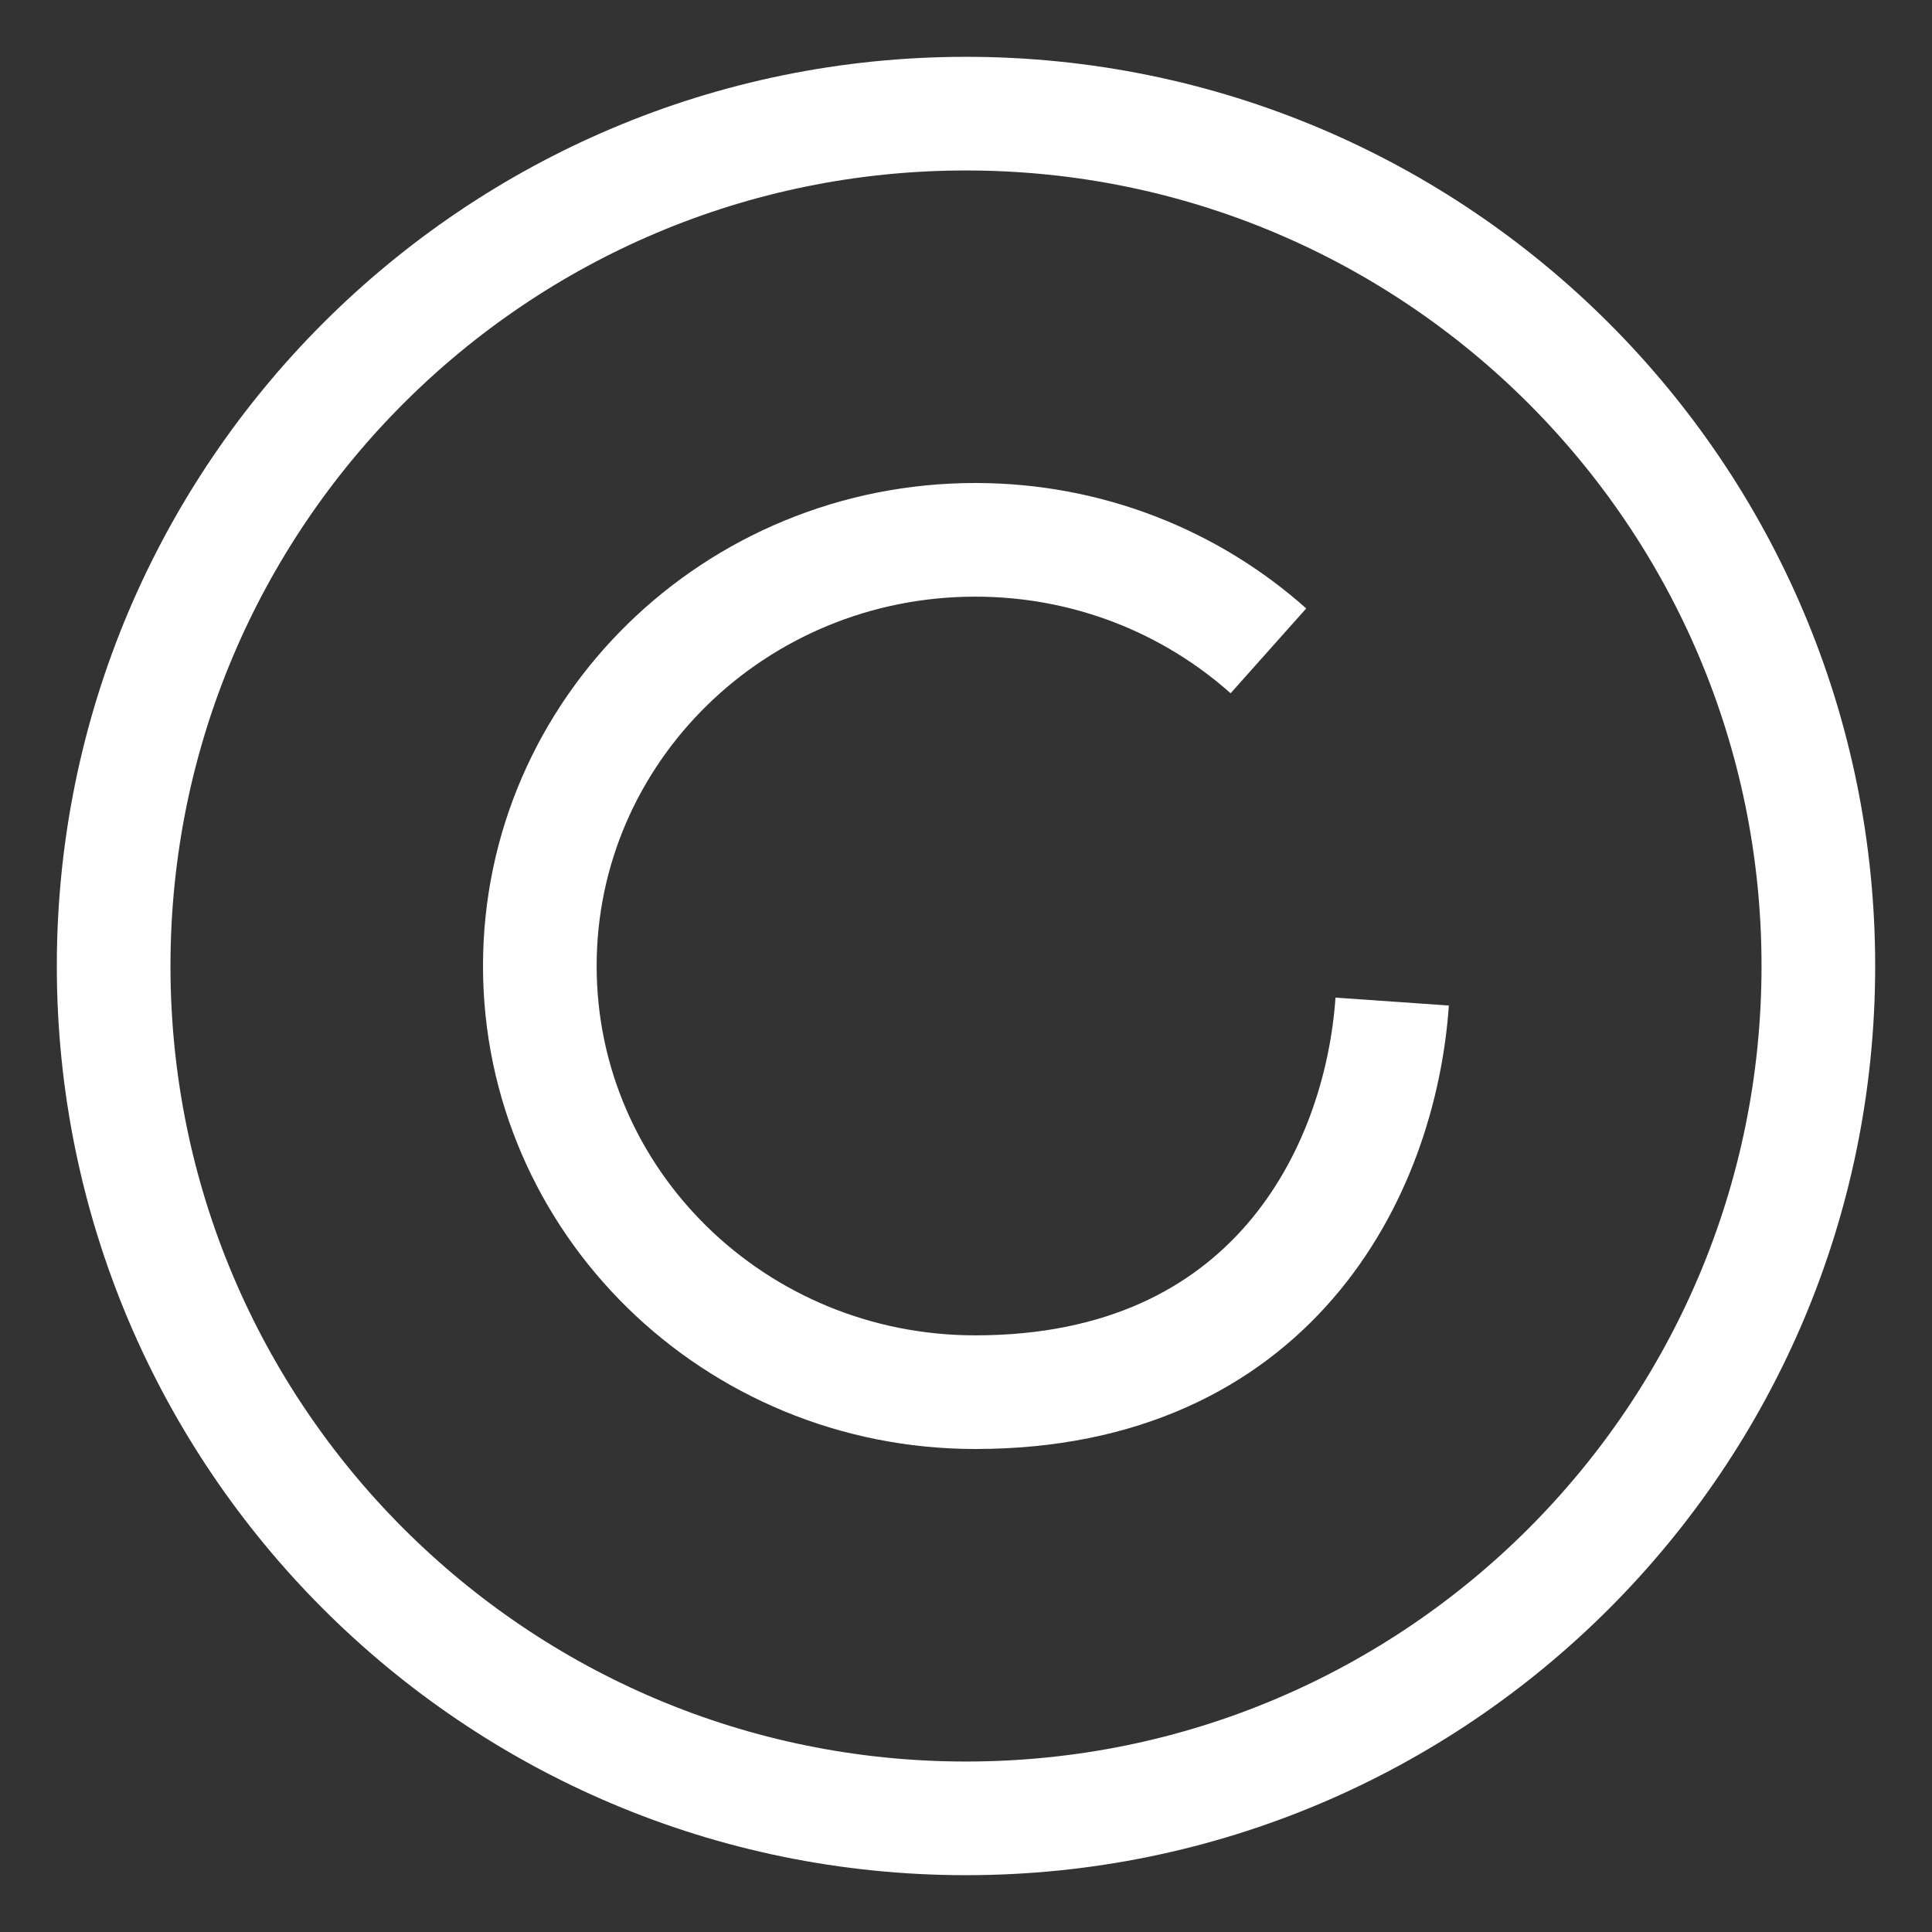
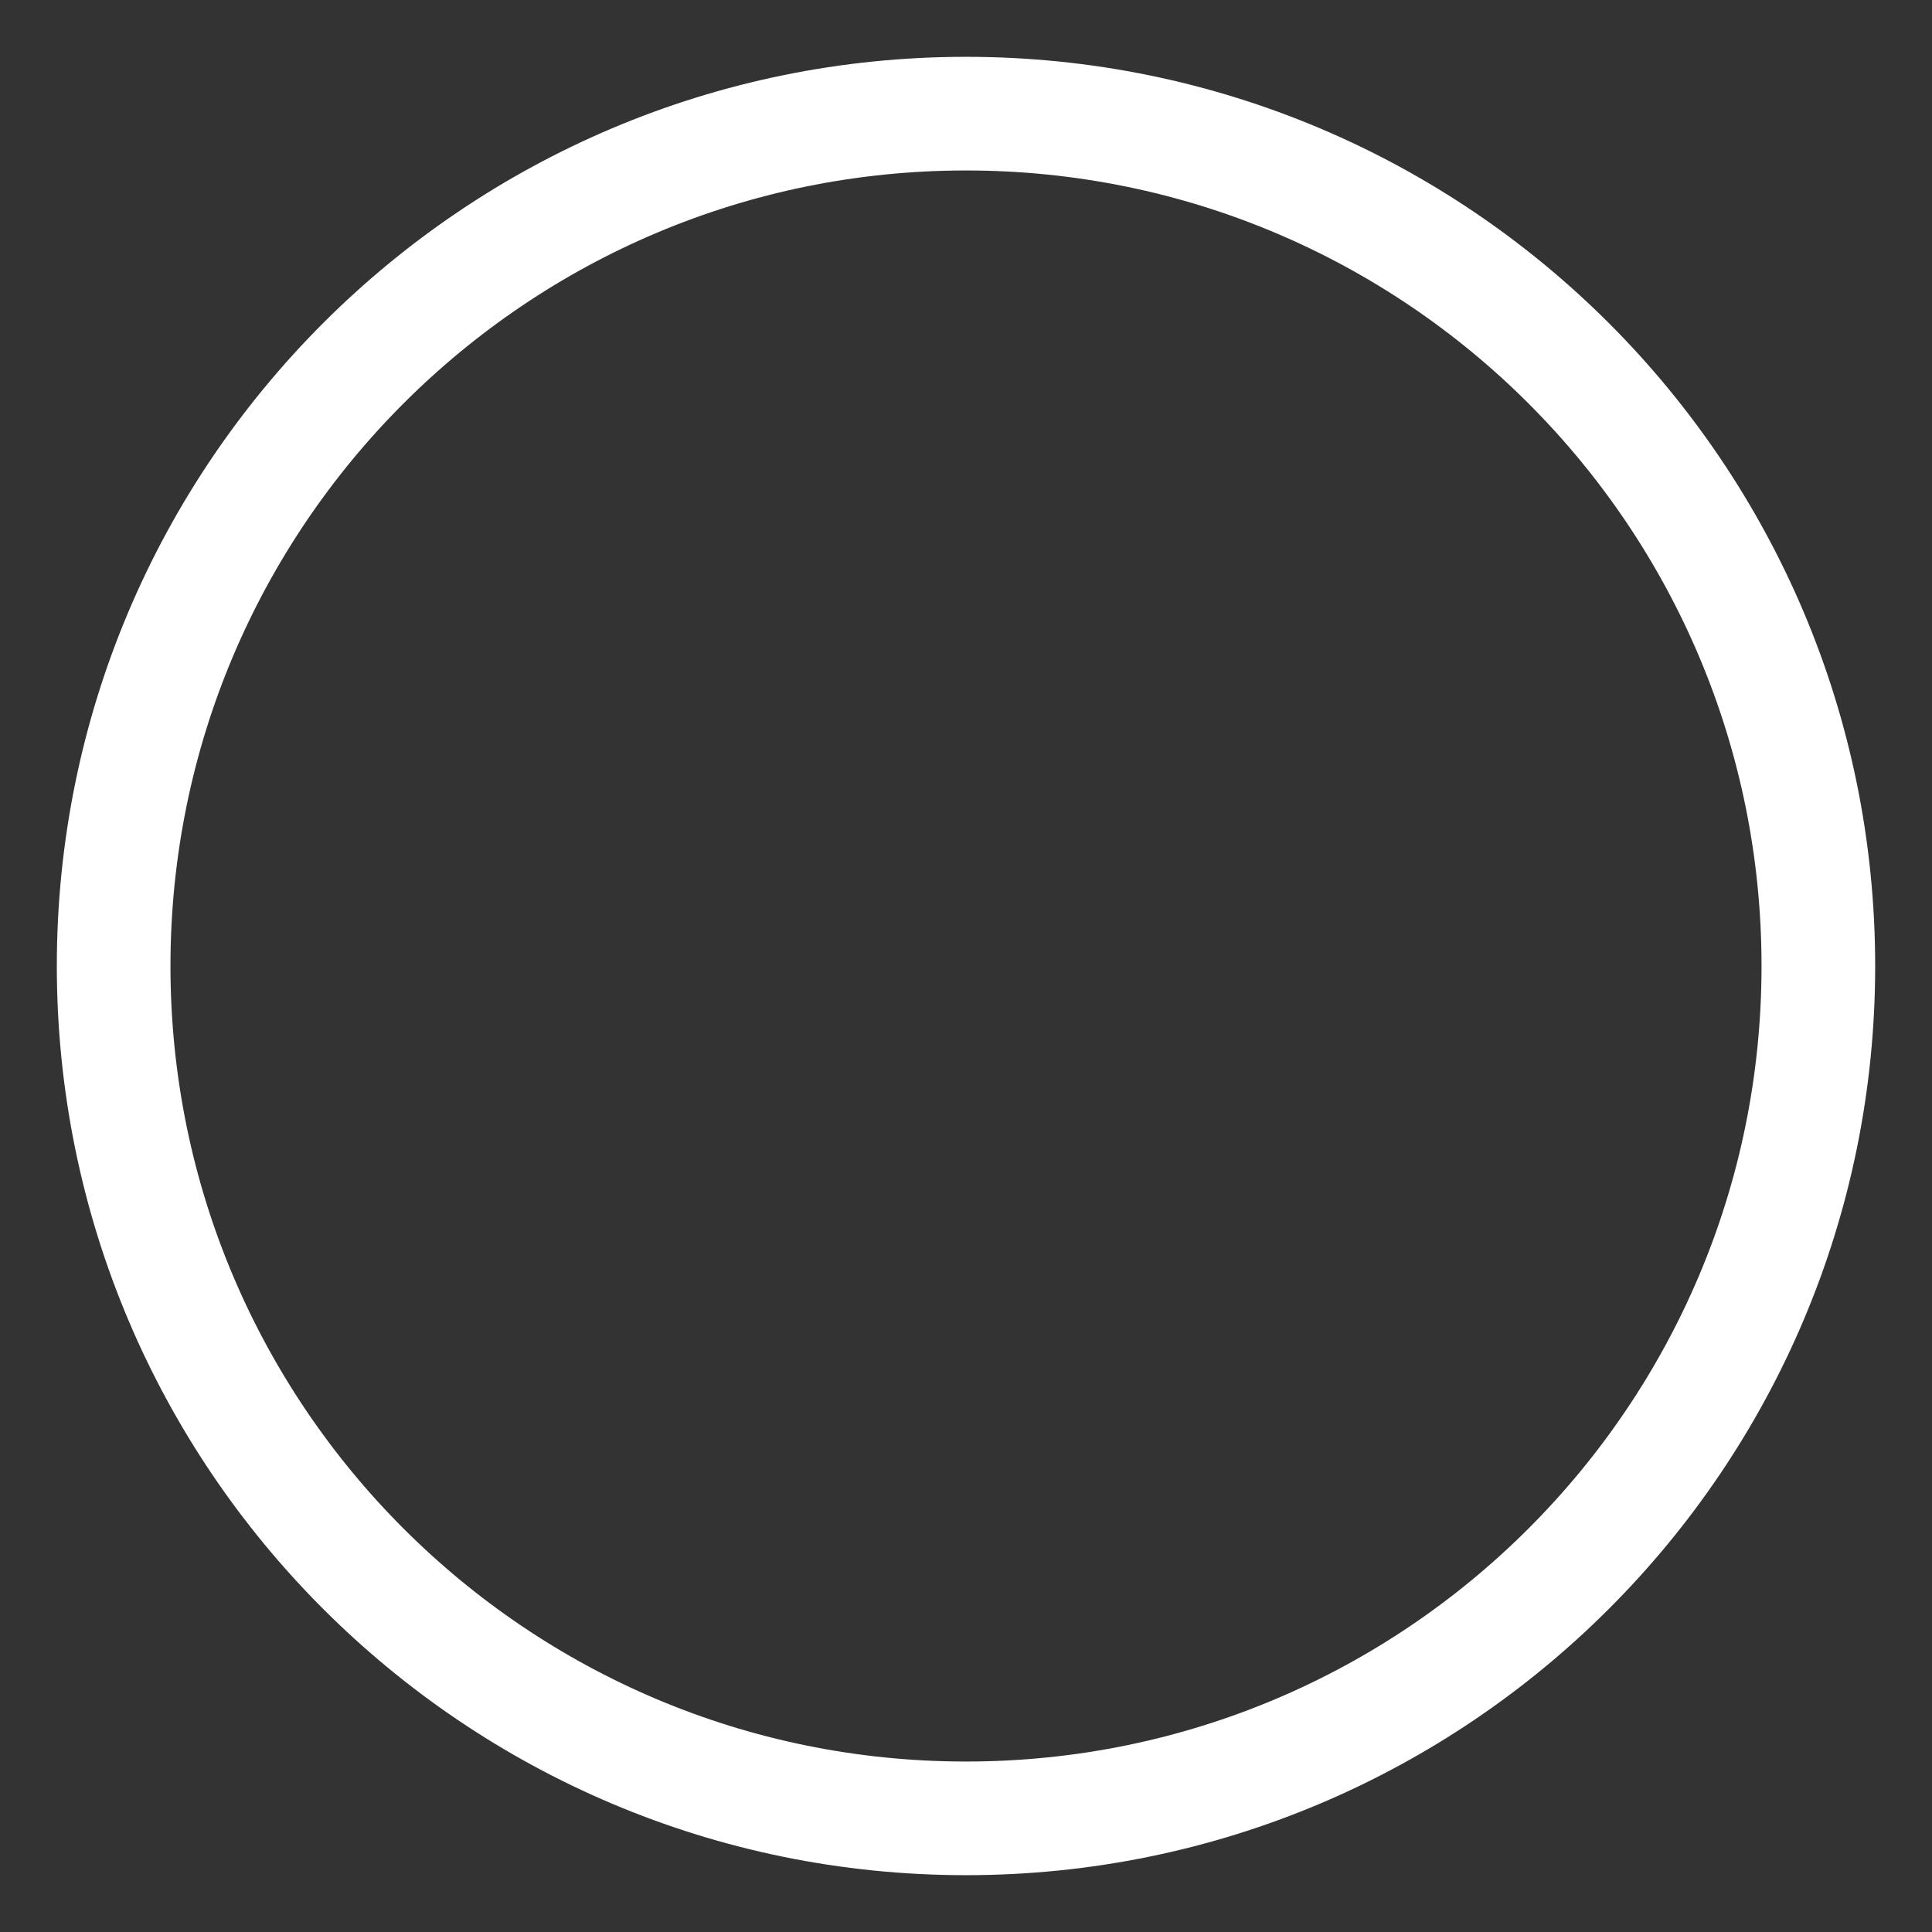
<svg xmlns="http://www.w3.org/2000/svg" width="17" height="17" viewBox="0 0 17 17" fill="none">
  <rect x="0" y="0" width="17" height="17" fill="#333333" stroke="none" />
-   <path d="M11.161 5.727C10.48 5.12 9.575 4.75 8.582 4.75C6.465 4.75 4.75 6.429 4.75 8.5C4.75 10.571 6.465 12.25 8.582 12.25C11.184 12.25 12.145 10.322 12.25 8.813" stroke="white" />
  <path d="M8.5 16C12.642 16 16 12.642 16 8.5C16 4.358 12.642 1 8.5 1C4.358 1 1 4.358 1 8.5C1 12.642 4.358 16 8.5 16Z" stroke="white" stroke-linecap="round" stroke-linejoin="round" />
</svg>